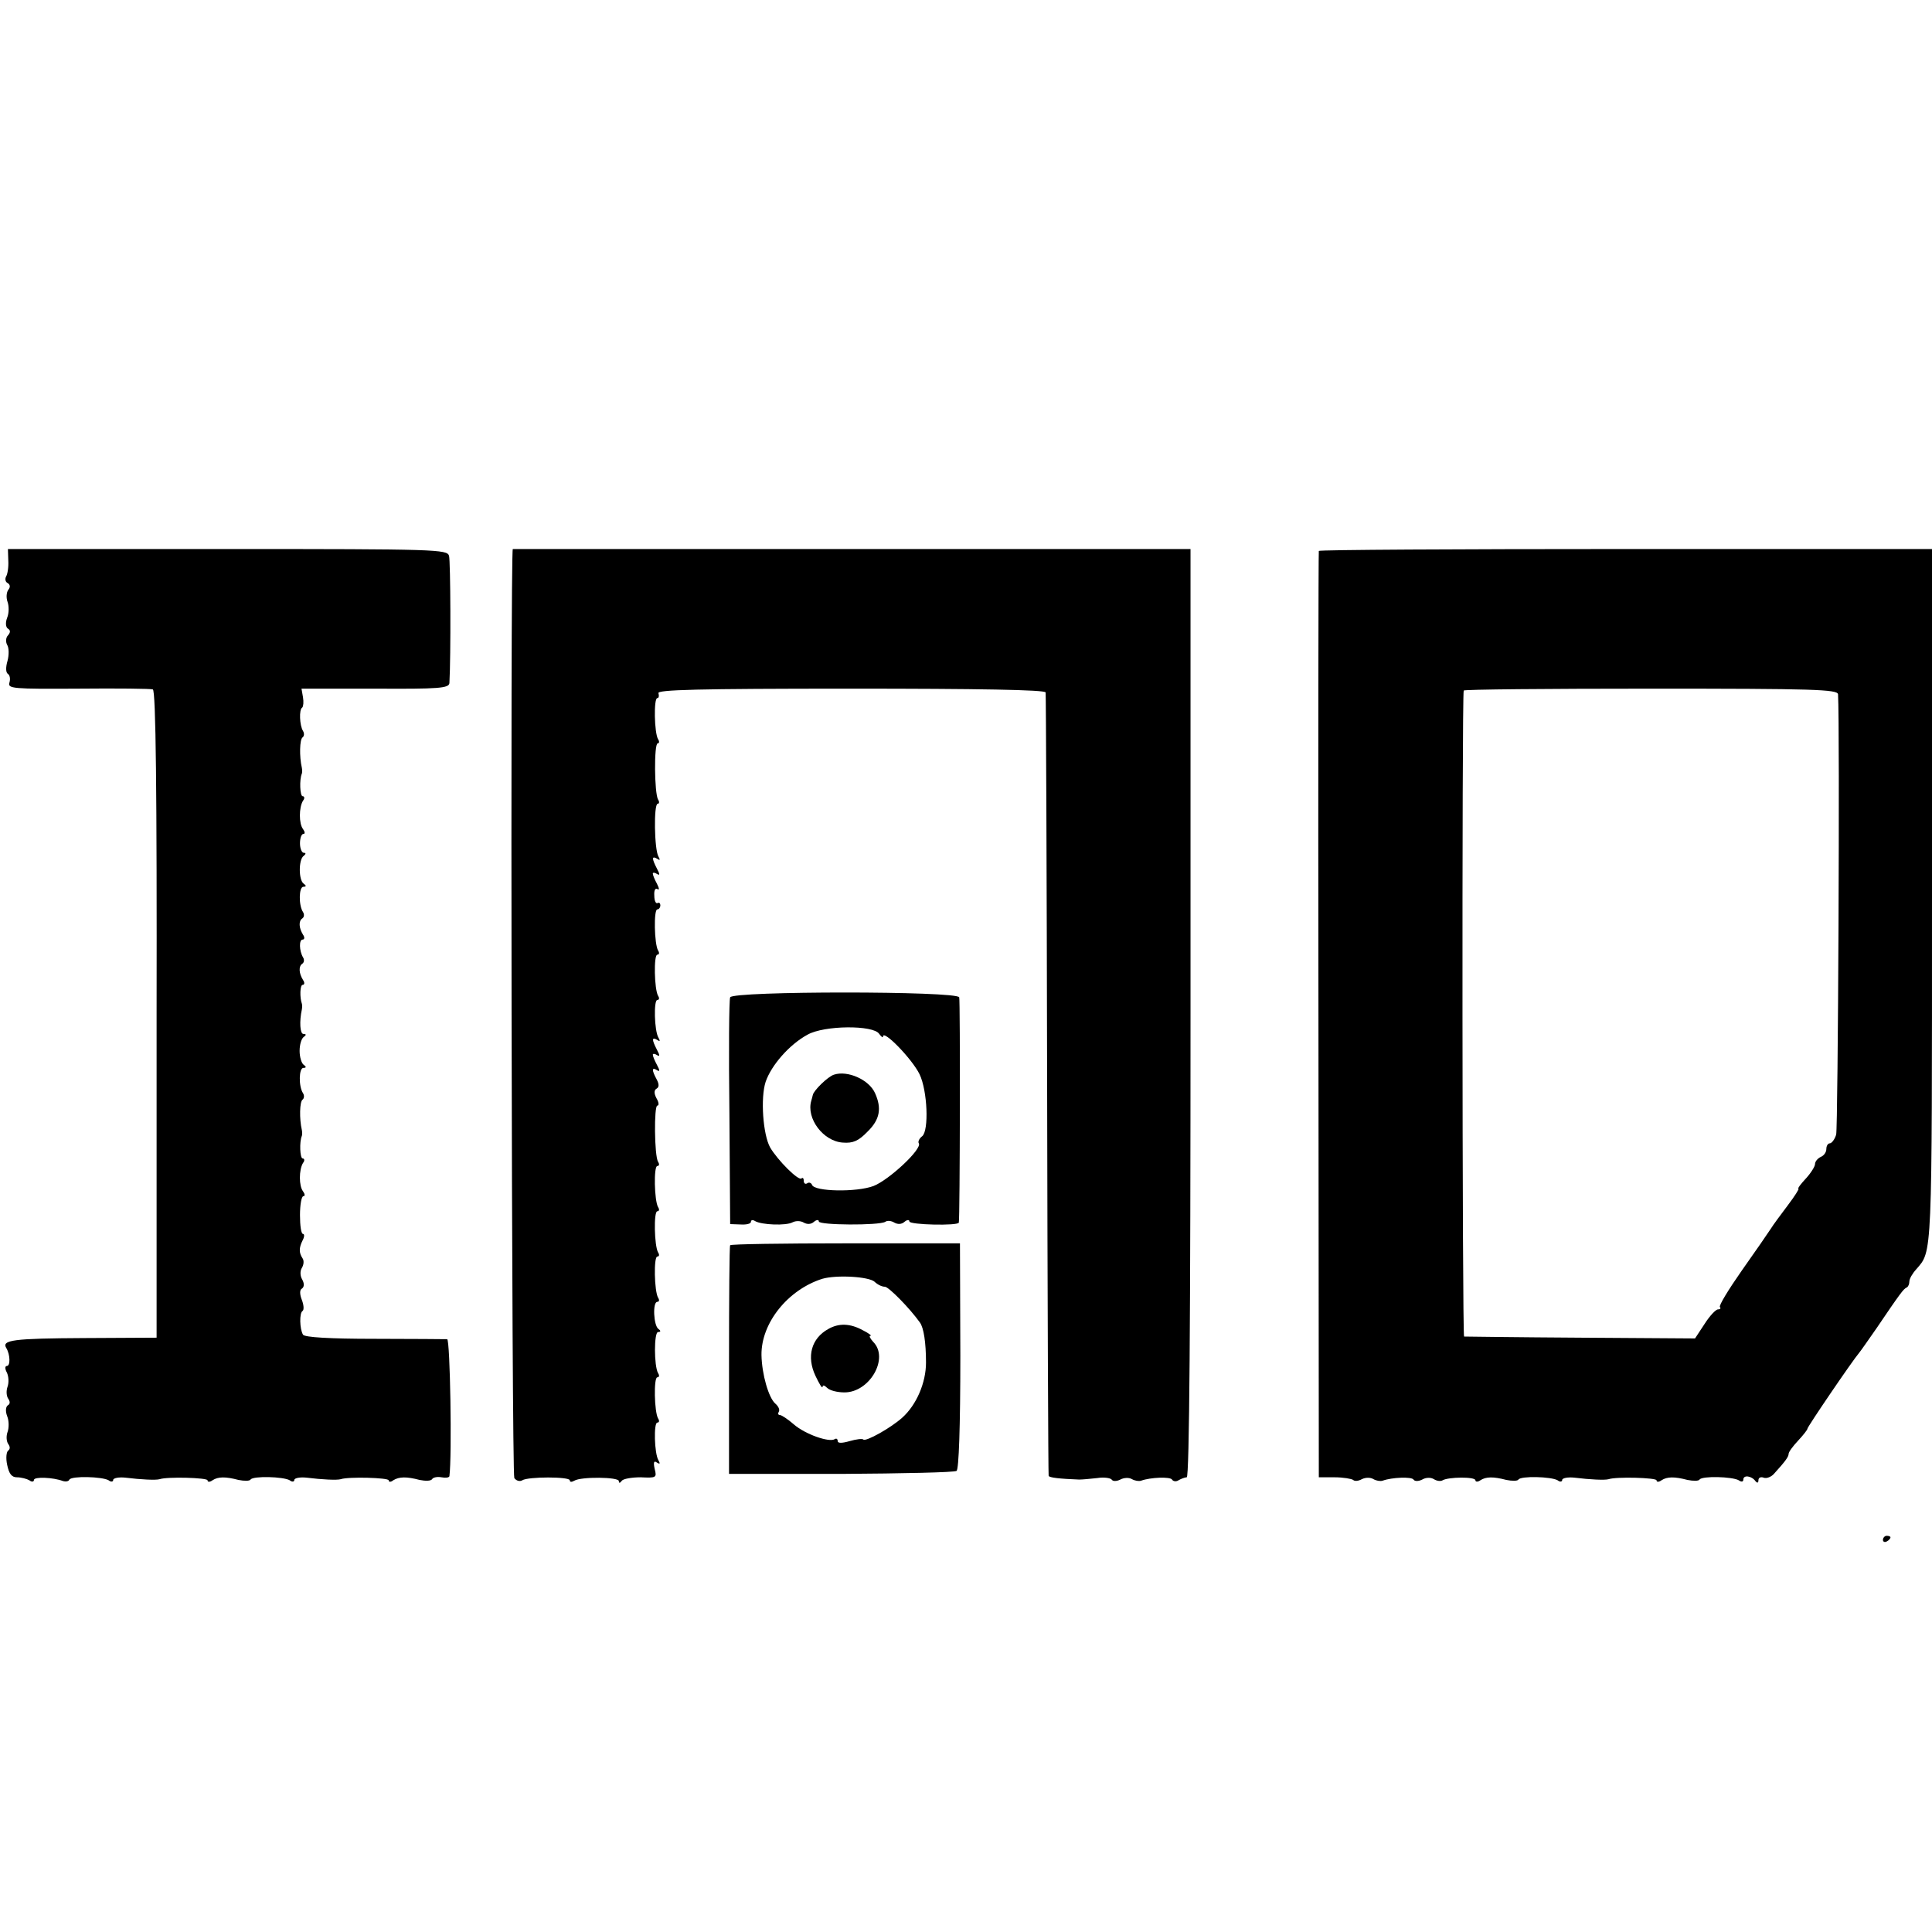
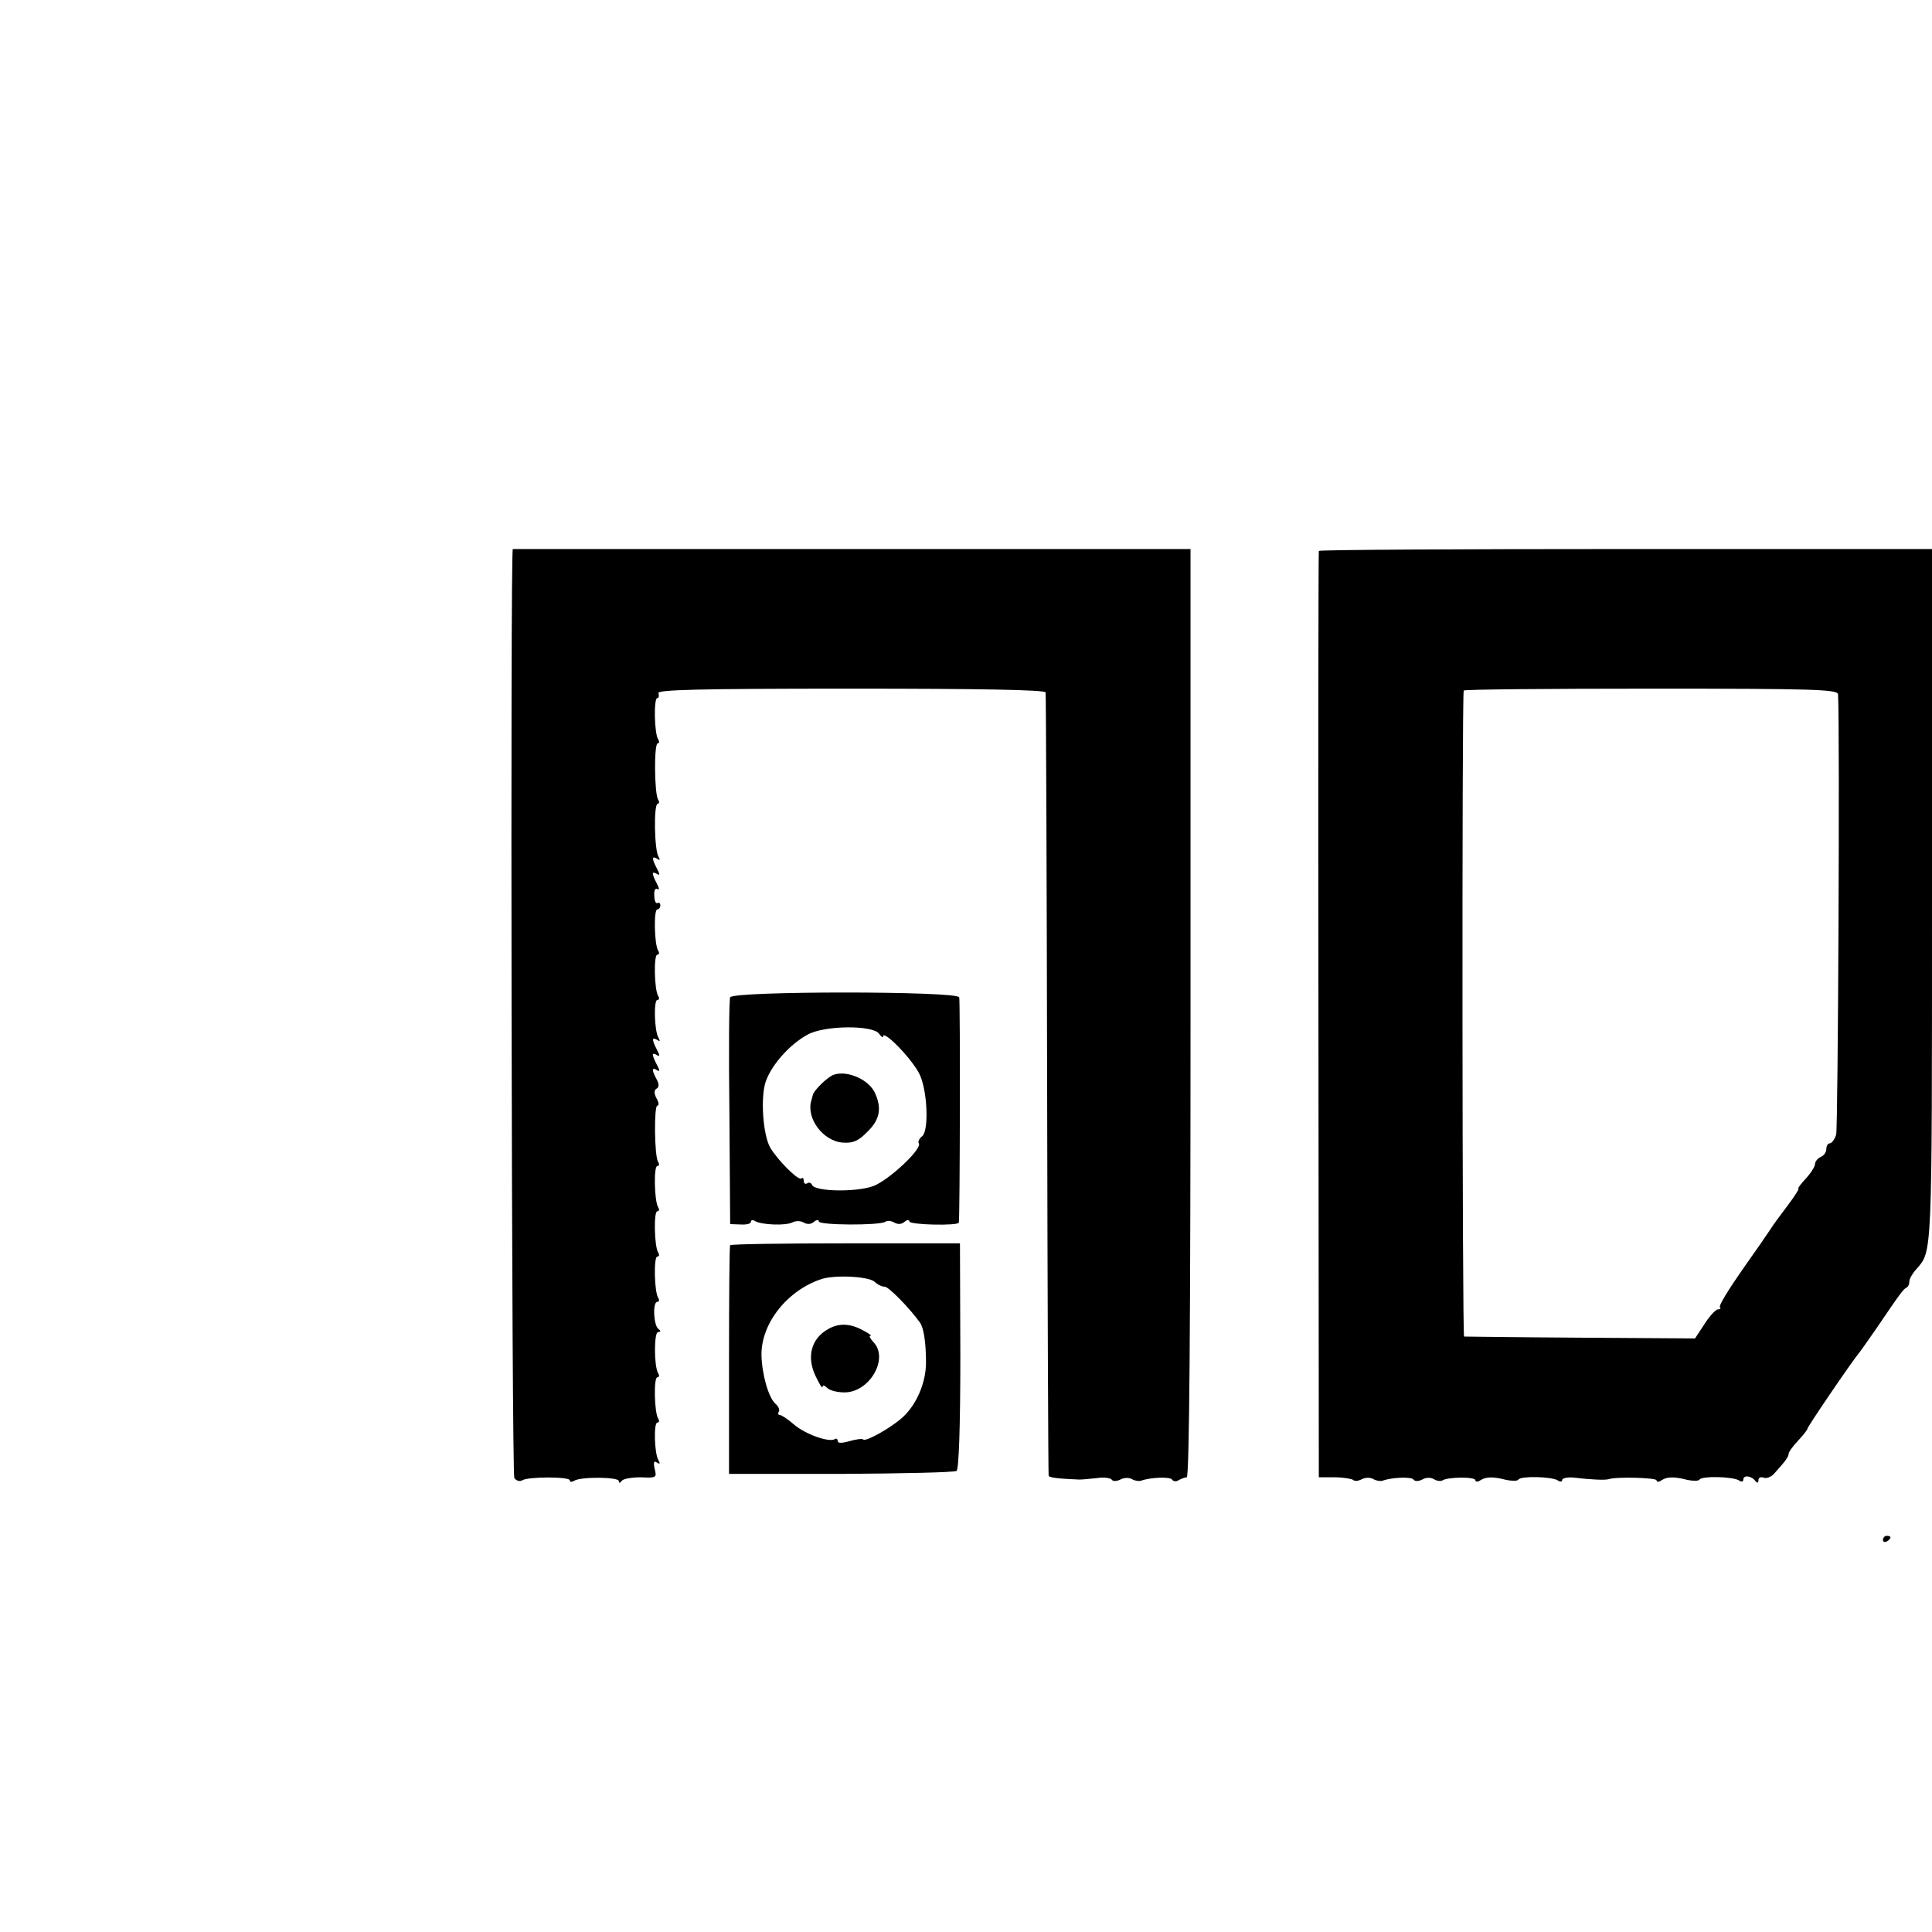
<svg xmlns="http://www.w3.org/2000/svg" version="1.0" width="512pt" height="512pt" viewBox="0 0 512 512" preserveAspectRatio="xMidYMid meet">
  <g transform="translate(0,512) scale(0.1,-0.1)" fill="#000000" stroke="none">
-     <path d="M22 3634 c1 -17 -2 -36 -6 -42 -3 -6 -2 -14 4 -17 7 -4 8 -11 2 -18 -5 -7 -6 -21 -2 -32 4 -11 4 -30 -1 -42 -5 -13 -4 -25 2 -29 7 -4 7 -10 0 -18 -6 -6 -6 -18 -2 -25 5 -8 5 -27 1 -42 -5 -17 -5 -31 1 -35 5 -3 7 -13 4 -23 -5 -16 9 -17 182 -16 104 1 193 0 198 -2 8 -2 11 -273 10 -861 l0 -857 -191 -1 c-189 -1 -221 -5 -207 -27 10 -17 11 -47 1 -47 -5 0 -5 -8 0 -17 5 -10 6 -27 2 -38 -4 -11 -3 -25 2 -32 5 -7 5 -14 -1 -17 -6 -4 -7 -16 -2 -29 5 -12 5 -31 1 -42 -4 -11 -3 -25 2 -32 5 -7 5 -13 0 -17 -5 -3 -7 -20 -3 -38 5 -24 12 -33 26 -33 11 0 26 -4 33 -8 6 -5 12 -4 12 1 0 9 51 7 77 -3 7 -2 15 -1 17 4 6 10 87 8 104 -2 6 -5 12 -4 12 1 0 5 15 8 33 6 40 -5 80 -7 90 -4 20 7 127 4 127 -3 0 -5 6 -5 13 0 15 10 35 10 69 1 15 -3 30 -3 32 1 6 10 87 8 104 -2 6 -5 12 -4 12 1 0 5 15 8 33 6 40 -5 80 -7 90 -4 20 7 127 4 127 -3 0 -5 6 -5 12 0 16 10 36 10 70 1 15 -3 30 -3 33 2 3 5 14 7 25 5 11 -2 20 -1 21 3 7 53 2 362 -6 363 -5 0 -92 1 -193 1 -118 0 -185 4 -189 11 -9 15 -10 58 -1 63 4 3 3 16 -2 29 -6 15 -6 27 0 30 6 4 7 13 1 24 -6 10 -6 23 -1 31 5 8 6 19 2 25 -10 15 -10 28 0 48 5 9 5 17 1 17 -5 0 -8 22 -8 50 0 27 4 50 9 50 5 0 4 6 -1 13 -11 14 -11 57 0 75 5 6 4 12 -1 12 -7 0 -9 44 -2 60 1 3 1 10 0 15 -7 30 -6 76 2 81 4 3 5 11 1 17 -12 18 -11 67 1 67 8 0 8 3 1 8 -6 4 -11 21 -11 37 0 17 5 33 11 37 7 5 7 8 -1 8 -9 0 -11 33 -4 65 1 6 1 12 0 15 -6 17 -5 50 2 50 5 0 6 6 1 13 -11 18 -12 36 -2 43 5 3 6 11 2 17 -10 17 -11 47 -1 47 5 0 6 6 1 13 -11 18 -12 36 -2 43 5 3 6 11 2 17 -12 18 -11 67 1 67 8 0 8 3 1 8 -14 9 -14 65 0 74 6 5 6 8 0 8 -5 0 -10 11 -10 25 0 14 4 25 9 25 5 0 4 6 -1 13 -11 14 -11 57 0 75 5 6 4 12 -1 12 -7 0 -9 44 -2 60 1 3 1 10 0 15 -7 30 -6 76 2 81 4 3 5 10 1 17 -9 14 -11 57 -2 62 3 3 4 15 2 27 l-4 23 195 0 c169 -1 196 1 197 15 4 71 3 323 -1 337 -5 17 -32 18 -587 18 l-582 0 1 -31z" />
    <path d="M1359 3665 c-7 0 -3 -2453 4 -2462 5 -7 14 -10 21 -6 15 10 126 10 126 0 0 -5 5 -5 12 -1 18 11 118 10 118 -1 0 -6 3 -6 8 1 4 5 26 9 50 9 41 -2 43 -1 37 22 -4 18 -2 23 6 17 8 -5 9 -3 4 6 -11 18 -13 100 -3 100 5 0 6 5 2 11 -10 17 -12 109 -2 109 5 0 6 5 2 11 -11 19 -11 109 0 109 7 0 8 3 1 8 -13 9 -16 72 -3 72 5 0 6 5 2 11 -10 17 -12 109 -2 109 5 0 6 5 2 11 -10 17 -12 109 -2 109 5 0 6 5 2 11 -10 17 -12 109 -2 109 5 0 6 5 2 11 -10 16 -11 149 -2 149 5 0 4 9 -2 19 -7 13 -7 22 0 26 7 4 7 12 0 25 -13 24 -13 33 1 24 8 -5 8 -1 0 14 -6 11 -11 23 -11 27 0 3 5 3 11 -1 8 -5 8 -1 0 14 -14 27 -14 35 1 26 7 -5 8 -3 3 6 -11 18 -13 100 -3 100 5 0 6 5 2 11 -10 17 -12 109 -2 109 5 0 6 5 2 11 -10 17 -12 109 -2 109 4 0 8 5 8 11 0 5 -3 8 -7 6 -5 -3 -9 6 -9 19 -1 14 2 21 8 18 6 -4 5 2 -1 14 -6 11 -11 23 -11 27 0 3 5 3 11 -1 8 -5 8 -1 0 14 -14 27 -14 35 1 26 7 -5 8 -3 3 6 -11 18 -13 140 -2 140 4 0 5 5 1 11 -10 17 -11 149 -1 149 4 0 5 5 1 11 -10 16 -12 109 -2 109 4 0 5 6 3 13 -4 9 102 12 510 12 336 0 515 -3 516 -10 1 -5 3 -473 4 -1040 1 -566 3 -1033 4 -1036 1 -5 30 -8 81 -10 8 0 30 2 48 4 18 3 35 0 38 -4 3 -5 13 -5 23 0 9 5 23 6 31 1 7 -4 18 -6 24 -4 25 9 77 11 82 3 3 -5 11 -6 17 -2 7 4 17 8 22 8 7 0 10 417 10 1230 l0 1230 -897 0 c-494 0 -899 0 -899 0z" />
    <path d="M3495 3660 c-1 -3 -2 -556 -1 -1230 l1 -1225 42 0 c23 0 45 -4 49 -7 4 -4 14 -3 23 2 10 5 23 5 31 0 7 -4 18 -6 24 -4 25 9 77 11 82 3 3 -5 13 -5 23 0 10 6 23 6 31 1 8 -5 18 -6 23 -3 15 9 87 10 87 0 0 -4 6 -5 13 0 15 10 35 10 69 1 15 -3 30 -3 32 1 6 10 87 8 104 -2 6 -5 12 -4 12 1 0 5 15 8 33 6 40 -5 80 -7 90 -4 20 7 127 4 127 -3 0 -5 6 -5 13 0 15 10 35 10 69 1 15 -3 30 -3 32 1 6 10 87 8 104 -2 7 -5 12 -4 12 2 0 13 22 10 32 -4 5 -6 8 -5 8 2 0 7 6 10 14 7 7 -3 20 2 27 10 29 32 39 45 39 53 0 5 11 20 25 35 14 15 25 29 25 32 0 5 119 180 137 201 5 6 25 35 46 65 63 93 72 105 80 108 4 2 7 9 7 16 0 7 8 21 18 32 43 50 42 20 42 986 l0 923 -811 0 c-446 0 -812 -2 -814 -5z m1376 -380 c5 -88 0 -1151 -5 -1167 -4 -13 -12 -23 -17 -23 -5 0 -9 -7 -9 -15 0 -9 -7 -18 -15 -21 -8 -4 -15 -12 -15 -19 0 -6 -11 -24 -25 -39 -13 -14 -22 -26 -19 -26 3 0 -10 -20 -28 -44 -18 -24 -39 -52 -45 -62 -7 -11 -41 -60 -77 -111 -35 -50 -62 -94 -58 -97 3 -3 1 -6 -5 -6 -6 0 -22 -17 -36 -39 l-25 -38 -304 2 c-167 1 -305 3 -308 3 -5 2 -6 1696 -1 1712 0 3 224 5 496 5 433 0 495 -2 496 -15z" />
    <path d="M1935 2477 c-3 -7 -4 -145 -2 -306 l2 -295 28 -1 c15 -1 27 2 27 7 0 5 5 6 11 2 17 -10 82 -13 100 -3 8 4 21 4 29 -1 9 -5 19 -5 27 2 7 6 13 6 13 1 0 -10 159 -11 176 -1 5 4 16 3 24 -2 9 -5 19 -5 27 2 7 6 13 6 13 1 0 -9 129 -12 131 -3 3 15 4 587 1 597 -5 17 -601 17 -607 0z m395 -97 c6 -8 10 -11 10 -7 0 20 77 -59 97 -100 21 -44 25 -149 7 -164 -8 -6 -12 -15 -9 -19 9 -15 -79 -97 -120 -113 -45 -17 -157 -15 -163 3 -2 5 -8 8 -13 4 -5 -3 -9 0 -9 7 0 7 -3 9 -6 6 -8 -7 -63 48 -83 82 -19 34 -26 131 -12 174 15 44 63 99 111 125 44 25 175 26 190 2z" />
    <path d="M2210 2272 c-16 -5 -54 -42 -56 -54 -1 -5 -3 -11 -4 -15 -14 -47 32 -108 84 -111 26 -2 41 4 65 29 33 32 38 62 20 102 -16 36 -73 61 -109 49z" />
    <path d="M1935 1820 c-2 -3 -3 -141 -3 -306 l0 -300 297 0 c163 1 301 4 306 8 6 4 10 116 10 305 l-1 298 -303 0 c-166 0 -304 -2 -306 -5z m383 -97 c7 -7 19 -13 27 -13 10 0 66 -57 93 -95 10 -14 16 -53 16 -106 0 -53 -25 -112 -63 -146 -30 -27 -96 -64 -103 -58 -2 3 -19 1 -36 -4 -21 -6 -32 -6 -32 0 0 6 -4 8 -8 5 -15 -9 -78 13 -108 39 -16 14 -33 25 -37 25 -5 0 -6 4 -3 9 3 5 -1 14 -9 21 -18 15 -36 78 -37 129 -1 85 70 173 161 202 38 11 124 6 139 -8z" />
    <path d="M2195 1598 c-45 -25 -58 -73 -34 -124 10 -21 18 -35 19 -29 0 5 5 4 12 -3 7 -7 27 -12 46 -12 67 0 119 91 76 134 -8 9 -12 16 -7 16 4 0 -5 7 -21 15 -33 18 -63 19 -91 3z" />
    <path d="M4990 1039 c0 -5 5 -7 10 -4 6 3 10 8 10 11 0 2 -4 4 -10 4 -5 0 -10 -5 -10 -11z" />
  </g>
</svg>